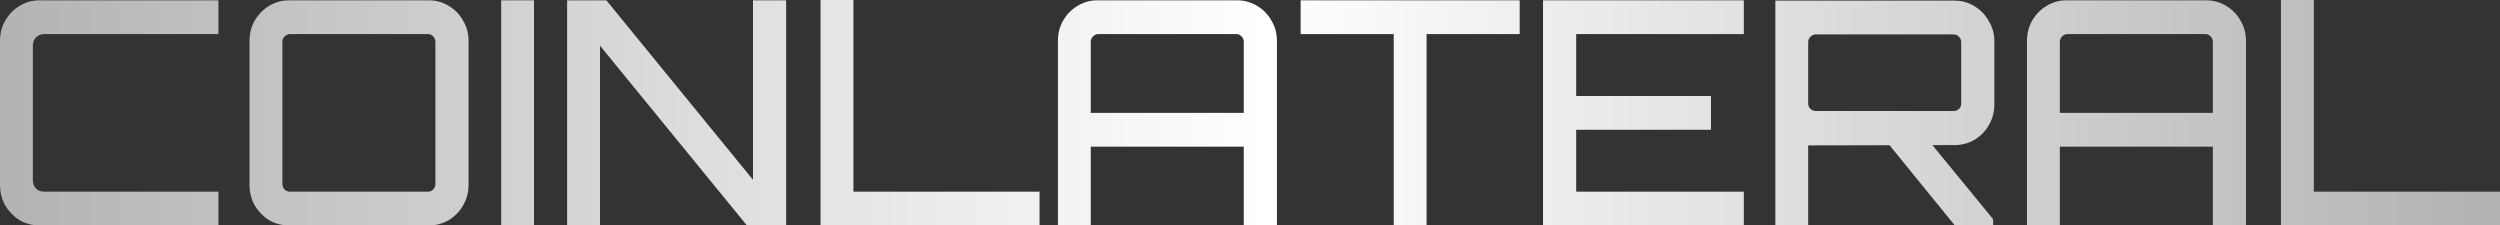
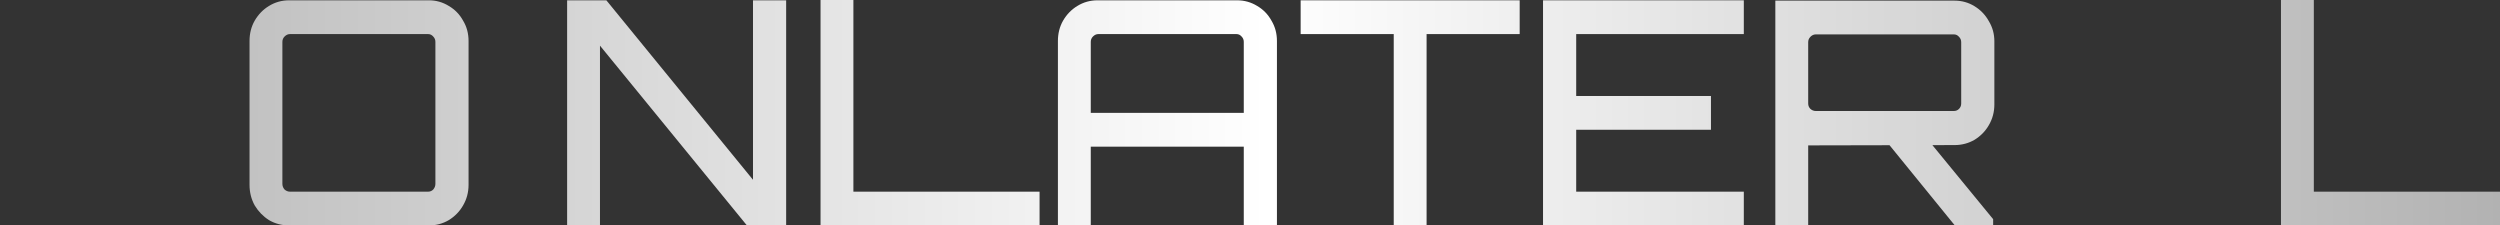
<svg xmlns="http://www.w3.org/2000/svg" width="3338" height="301" viewBox="0 0 3338 301" fill="none">
  <rect x="0" y="0" width="3338" height="301" fill="#333333" stroke="none" />
-   <path d="M52.803 301C43.055 301 34.119 298.634 25.995 293.903C18.143 288.893 11.779 282.353 6.905 274.282C2.302 265.932 0 256.748 0 246.728V54.689C0 44.67 2.302 35.625 6.905 27.553C11.779 19.204 18.143 12.663 25.995 7.932C34.119 2.922 43.055 0.417 52.803 0.417H291.636V45.505H58.896C54.563 45.505 50.908 47.036 47.929 50.097C45.221 52.88 43.867 56.498 43.867 60.951V240.466C43.867 244.919 45.221 248.676 47.929 251.738C50.908 254.521 54.563 255.913 58.896 255.913H291.636V301H52.803Z" fill="url(#paint0_linear_1065_581)" />
  <path d="M385.977 301C376.229 301 367.293 298.634 359.169 293.903C351.317 288.893 344.953 282.353 340.079 274.282C335.476 265.932 333.174 256.748 333.174 246.728V54.689C333.174 44.67 335.476 35.625 340.079 27.553C344.953 19.204 351.317 12.663 359.169 7.932C367.293 2.922 376.229 0.417 385.977 0.417H572.819C582.296 0.417 591.097 2.922 599.221 7.932C607.344 12.663 613.708 19.204 618.311 27.553C623.185 35.625 625.622 44.67 625.622 54.689V246.728C625.622 256.748 623.185 265.932 618.311 274.282C613.708 282.353 607.344 288.893 599.221 293.903C591.097 298.634 582.296 301 572.819 301H385.977ZM387.196 255.913H571.6C574.308 255.913 576.61 254.939 578.505 252.99C580.401 250.764 581.349 248.259 581.349 245.476V55.942C581.349 53.159 580.401 50.793 578.505 48.845C576.61 46.618 574.308 45.505 571.6 45.505H387.196C384.488 45.505 382.051 46.618 379.884 48.845C377.989 50.793 377.041 53.159 377.041 55.942V245.476C377.041 248.259 377.989 250.764 379.884 252.99C382.051 254.939 384.488 255.913 387.196 255.913Z" fill="url(#paint1_linear_1065_581)" />
-   <path d="M669.134 301V0.417H713.001V301H669.134Z" fill="url(#paint2_linear_1065_581)" />
  <path d="M757.221 301V0.417H809.618L1005.4 240.049V0.417H1049.67V301H997.272L801.088 60.951V301H757.221Z" fill="url(#paint3_linear_1065_581)" />
  <path d="M1095.58 301V0H1139.45V255.913H1388.03V301H1095.58Z" fill="url(#paint4_linear_1065_581)" />
  <path d="M1412.52 301V54.689C1412.52 44.67 1414.82 35.625 1419.42 27.553C1424.3 19.204 1430.66 12.663 1438.51 7.932C1446.64 2.922 1455.57 0.417 1465.32 0.417H1651.76C1661.51 0.417 1670.44 2.922 1678.57 7.932C1686.69 12.663 1693.05 19.204 1697.66 27.553C1702.53 35.625 1704.97 44.67 1704.97 54.689V301H1660.69V195.796H1456.39V301H1412.52ZM1456.39 150.709H1660.69V55.942C1660.69 53.159 1659.75 50.793 1657.85 48.845C1655.96 46.618 1653.65 45.505 1650.95 45.505H1466.54C1463.83 45.505 1461.4 46.618 1459.23 48.845C1457.33 50.793 1456.39 53.159 1456.39 55.942V150.709Z" fill="url(#paint5_linear_1065_581)" />
  <path d="M1860.91 301V45.505H1736.62V0.417H2029.07V45.505H1904.78V301H1860.91Z" fill="url(#paint6_linear_1065_581)" />
  <path d="M2060.26 301V0.417H2328.34V45.505H2104.54V128.165H2284.47V173.252H2104.54V255.913H2328.34V301H2060.26Z" fill="url(#paint7_linear_1065_581)" />
  <path d="M2610.07 301L2518.68 188.699H2575.96L2661.25 292.65V301H2610.07ZM2370.43 301V0.835H2609.67C2619.42 0.835 2628.35 3.34 2636.48 8.35C2644.6 13.359 2650.96 20.039 2655.57 28.388C2660.44 36.459 2662.88 45.366 2662.88 55.107V139.437C2662.88 149.456 2660.44 158.641 2655.57 166.99C2650.96 175.061 2644.6 181.602 2636.48 186.612C2628.35 191.343 2619.42 193.709 2609.67 193.709L2414.3 194.126V301H2370.43ZM2424.45 148.204H2608.86C2611.56 148.204 2613.87 147.23 2615.76 145.282C2617.66 143.333 2618.6 140.968 2618.6 138.184V56.359C2618.6 53.576 2617.66 51.21 2615.76 49.262C2613.87 47.036 2611.56 45.922 2608.86 45.922H2424.45C2421.74 45.922 2419.31 47.036 2417.14 49.262C2415.24 51.21 2414.3 53.576 2414.3 56.359V138.184C2414.3 140.968 2415.24 143.333 2417.14 145.282C2419.31 147.23 2421.74 148.204 2424.45 148.204Z" fill="url(#paint8_linear_1065_581)" />
-   <path d="M2706.42 301V54.689C2706.42 44.67 2708.72 35.625 2713.32 27.553C2718.2 19.204 2724.56 12.663 2732.41 7.932C2740.54 2.922 2749.47 0.417 2759.22 0.417H2945.66C2955.41 0.417 2964.34 2.922 2972.47 7.932C2980.59 12.663 2986.95 19.204 2991.56 27.553C2996.43 35.625 2998.87 44.67 2998.87 54.689V301H2954.59V195.796H2750.29V301H2706.42ZM2750.29 150.709H2954.59V55.942C2954.59 53.159 2953.65 50.793 2951.75 48.845C2949.85 46.618 2947.55 45.505 2944.84 45.505H2760.44C2757.73 45.505 2755.29 46.618 2753.13 48.845C2751.23 50.793 2750.29 53.159 2750.29 55.942V150.709Z" fill="url(#paint9_linear_1065_581)" />
  <path d="M3045.55 301V0H3089.42V255.913H3338V301H3045.55Z" fill="url(#paint10_linear_1065_581)" />
  <defs>
    <linearGradient id="paint0_linear_1065_581" x1="-23.003" y1="140.556" x2="3339.19" y2="140.556" gradientUnits="userSpaceOnUse">
      <stop stop-color="#B2B2B2" />
      <stop offset="0.51" stop-color="white" />
      <stop offset="1" stop-color="#B2B2B2" />
    </linearGradient>
    <linearGradient id="paint1_linear_1065_581" x1="-23.003" y1="140.556" x2="3339.19" y2="140.556" gradientUnits="userSpaceOnUse">
      <stop stop-color="#B2B2B2" />
      <stop offset="0.51" stop-color="white" />
      <stop offset="1" stop-color="#B2B2B2" />
    </linearGradient>
    <linearGradient id="paint2_linear_1065_581" x1="-23.003" y1="140.556" x2="3339.19" y2="140.556" gradientUnits="userSpaceOnUse">
      <stop stop-color="#B2B2B2" />
      <stop offset="0.51" stop-color="white" />
      <stop offset="1" stop-color="#B2B2B2" />
    </linearGradient>
    <linearGradient id="paint3_linear_1065_581" x1="-23.003" y1="140.556" x2="3339.19" y2="140.556" gradientUnits="userSpaceOnUse">
      <stop stop-color="#B2B2B2" />
      <stop offset="0.51" stop-color="white" />
      <stop offset="1" stop-color="#B2B2B2" />
    </linearGradient>
    <linearGradient id="paint4_linear_1065_581" x1="-23.003" y1="140.556" x2="3339.19" y2="140.556" gradientUnits="userSpaceOnUse">
      <stop stop-color="#B2B2B2" />
      <stop offset="0.51" stop-color="white" />
      <stop offset="1" stop-color="#B2B2B2" />
    </linearGradient>
    <linearGradient id="paint5_linear_1065_581" x1="-23.003" y1="140.556" x2="3339.19" y2="140.556" gradientUnits="userSpaceOnUse">
      <stop stop-color="#B2B2B2" />
      <stop offset="0.51" stop-color="white" />
      <stop offset="1" stop-color="#B2B2B2" />
    </linearGradient>
    <linearGradient id="paint6_linear_1065_581" x1="-23.003" y1="140.556" x2="3339.19" y2="140.556" gradientUnits="userSpaceOnUse">
      <stop stop-color="#B2B2B2" />
      <stop offset="0.51" stop-color="white" />
      <stop offset="1" stop-color="#B2B2B2" />
    </linearGradient>
    <linearGradient id="paint7_linear_1065_581" x1="-23.003" y1="140.556" x2="3339.19" y2="140.556" gradientUnits="userSpaceOnUse">
      <stop stop-color="#B2B2B2" />
      <stop offset="0.51" stop-color="white" />
      <stop offset="1" stop-color="#B2B2B2" />
    </linearGradient>
    <linearGradient id="paint8_linear_1065_581" x1="-23.003" y1="140.556" x2="3339.19" y2="140.556" gradientUnits="userSpaceOnUse">
      <stop stop-color="#B2B2B2" />
      <stop offset="0.51" stop-color="white" />
      <stop offset="1" stop-color="#B2B2B2" />
    </linearGradient>
    <linearGradient id="paint9_linear_1065_581" x1="-23.003" y1="140.556" x2="3339.19" y2="140.556" gradientUnits="userSpaceOnUse">
      <stop stop-color="#B2B2B2" />
      <stop offset="0.51" stop-color="white" />
      <stop offset="1" stop-color="#B2B2B2" />
    </linearGradient>
    <linearGradient id="paint10_linear_1065_581" x1="-23.003" y1="140.556" x2="3339.19" y2="140.556" gradientUnits="userSpaceOnUse">
      <stop stop-color="#B2B2B2" />
      <stop offset="0.51" stop-color="white" />
      <stop offset="1" stop-color="#B2B2B2" />
    </linearGradient>
  </defs>
</svg>